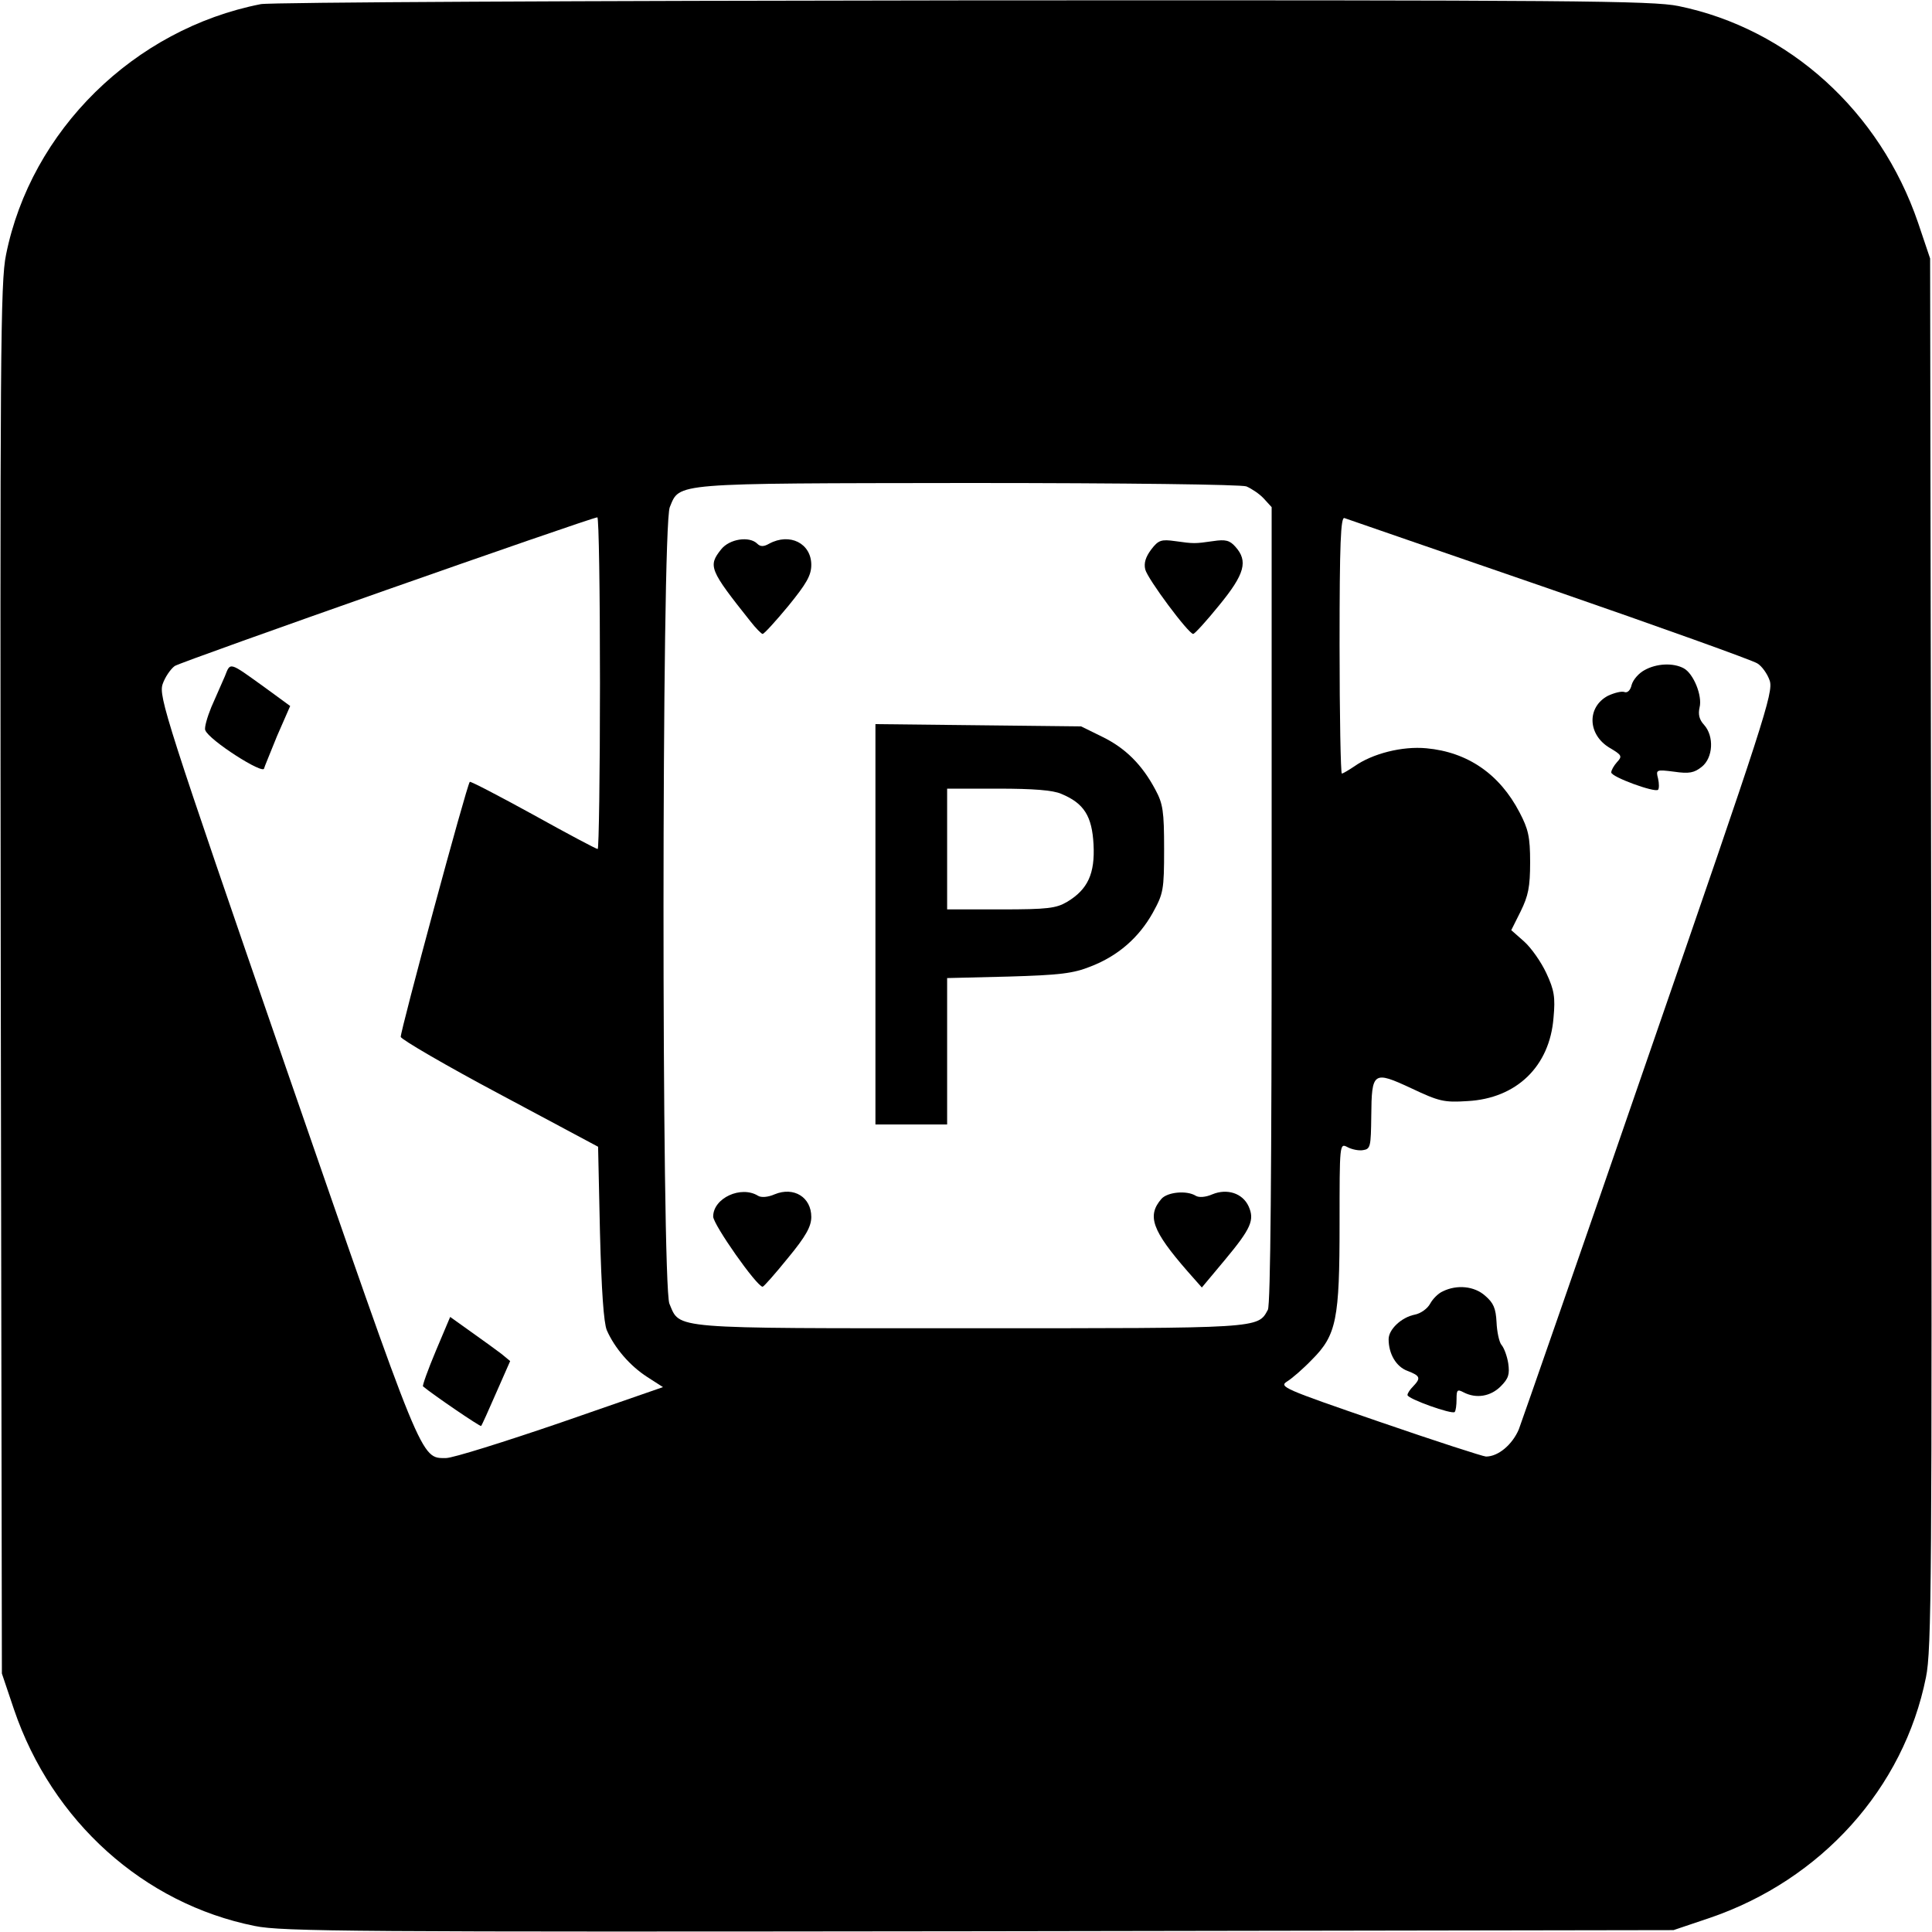
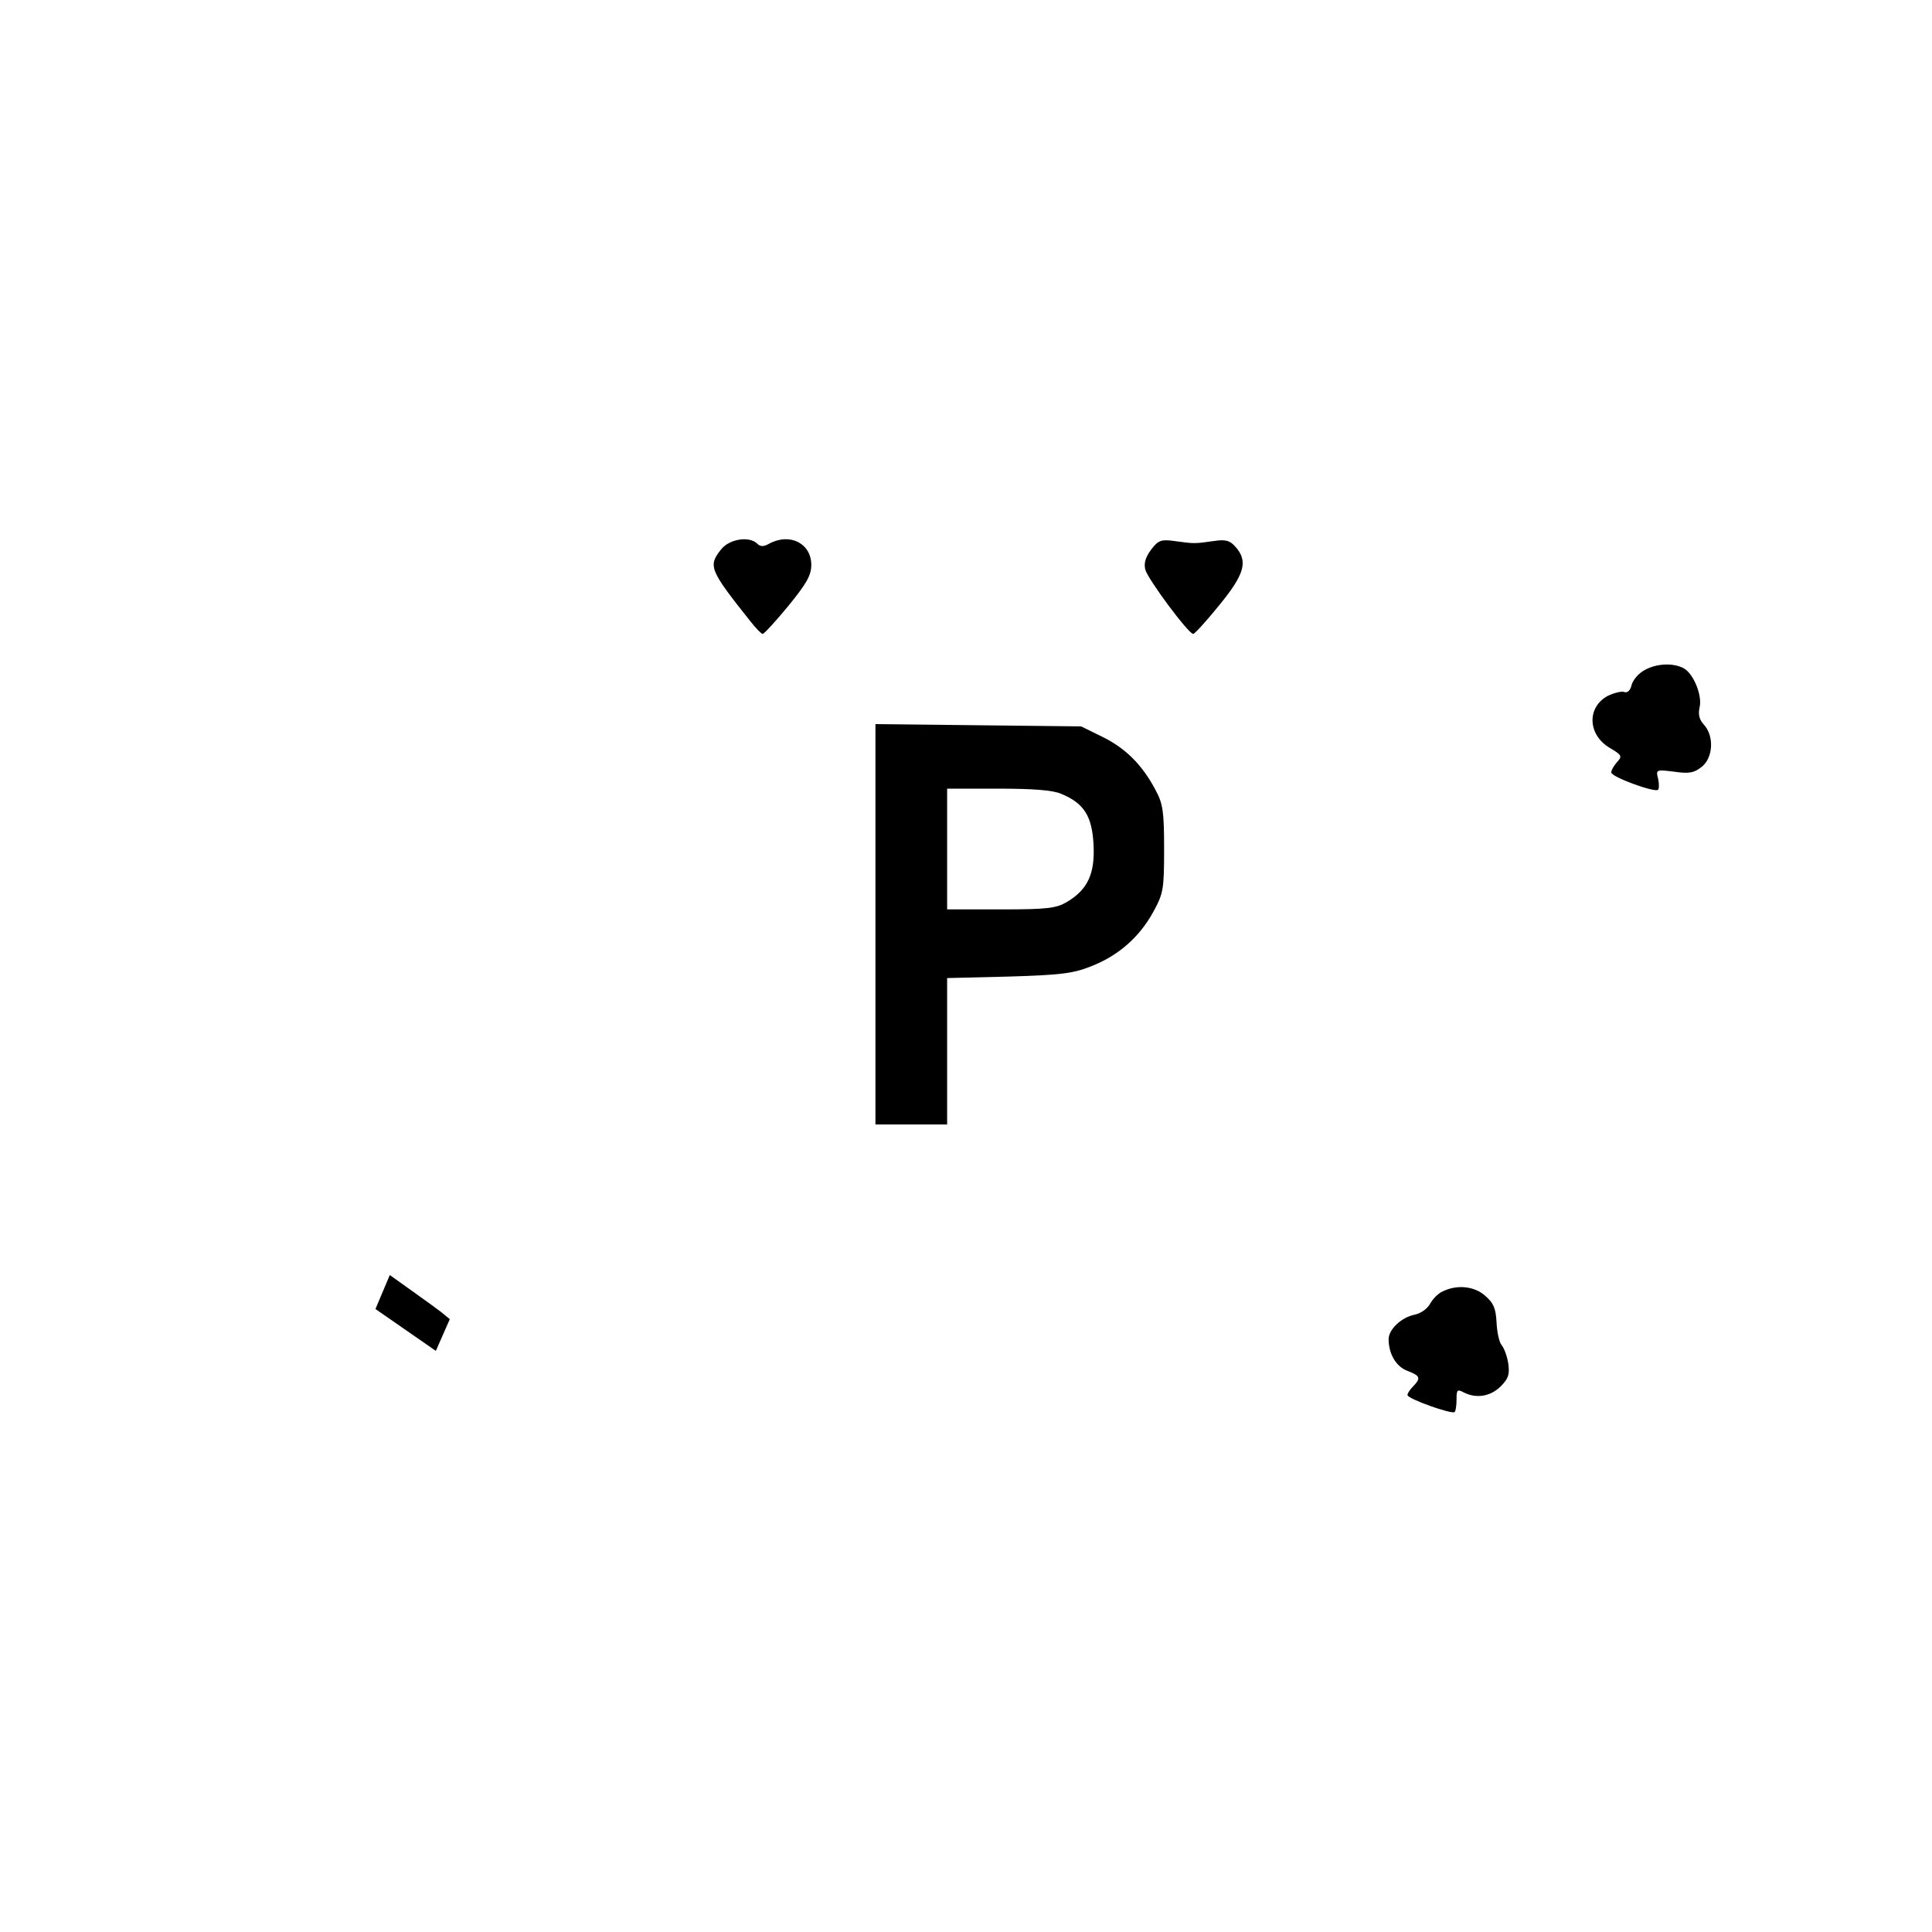
<svg xmlns="http://www.w3.org/2000/svg" version="1.0" width="512pt" height="512pt" viewBox="0 0 512 512" preserveAspectRatio="xMidYMid meet">
  <g transform="translate(0,512) scale(0.1,-0.1)" fill="#000000" stroke="none">
-     <path d="M691 5109 c-336 -66 -609 -335 -675 -664 -15 -72 -16 -263 -14 -1920 l3 -1840 32 -95 c101 -297 344 -515 638 -574 72 -15 263 -16 1920 -14 l1840 3 95 32 c297 101 515 344 574 638 15 72 16 263 14 1920 l-3 1840 -32 95 c-101 295 -342 514 -635 574 -69 14 -273 16 -1895 15 -1000 -1 -1838 -5 -1862 -10z m2612 -1278 c14 -6 35 -20 46 -32 l21 -23 0 -1054 c0 -703 -3 -1060 -10 -1073 -27 -50 -17 -49 -790 -49 -800 0 -767 -3 -796 65 -21 52 -21 2059 1 2111 27 65 2 63 792 64 420 0 722 -4 736 -9z m-1713 -521 c0 -242 -3 -440 -6 -440 -4 0 -81 41 -171 91 -91 50 -166 89 -168 87 -8 -8 -185 -664 -183 -676 2 -7 120 -76 263 -152 l260 -139 5 -228 c4 -155 10 -238 18 -258 21 -48 62 -95 107 -124 l42 -27 -271 -94 c-149 -51 -286 -94 -304 -94 -68 0 -59 -20 -424 1034 -318 921 -338 985 -327 1017 6 18 21 40 32 48 18 12 1096 391 1120 394 4 1 7 -197 7 -439z m2515 250 c292 -101 540 -190 552 -198 12 -7 27 -28 33 -46 10 -31 -15 -108 -319 -987 -181 -525 -337 -973 -346 -997 -17 -40 -54 -72 -87 -72 -7 0 -134 41 -282 92 -256 88 -267 93 -245 107 13 8 43 34 66 58 65 65 73 107 73 360 0 212 0 214 21 203 11 -6 30 -10 41 -8 20 3 21 9 22 90 1 118 5 121 106 74 74 -35 87 -38 149 -34 130 7 218 92 228 221 5 54 2 73 -19 118 -14 30 -40 67 -59 84 l-34 30 25 50 c20 41 25 64 25 130 0 68 -5 88 -28 132 -53 102 -138 160 -247 170 -64 6 -143 -14 -191 -48 -15 -10 -30 -19 -33 -19 -3 0 -6 153 -6 341 0 269 3 340 13 336 6 -2 251 -87 542 -187z" />
    <path d="M1911 3664 c-35 -44 -31 -54 78 -191 14 -18 29 -33 32 -33 4 0 34 33 68 74 48 59 61 81 61 109 0 57 -57 86 -112 56 -14 -8 -23 -8 -31 0 -21 21 -74 13 -96 -15z" />
    <path d="M3051 3664 c-15 -20 -20 -36 -16 -53 6 -25 114 -170 127 -171 4 0 35 34 69 76 68 83 77 117 43 155 -15 17 -26 20 -59 15 -49 -7 -51 -7 -101 0 -36 5 -44 3 -63 -22z" />
    <path d="M2320 2671 l0 -531 95 0 95 0 0 194 0 194 163 4 c135 4 171 8 218 27 72 28 127 76 164 142 28 51 30 60 30 169 0 100 -3 120 -23 157 -35 66 -79 110 -140 140 l-57 28 -272 3 -273 3 0 -530z m493 345 c60 -25 81 -59 85 -134 4 -77 -15 -119 -70 -152 -29 -17 -51 -20 -175 -20 l-143 0 0 160 0 160 135 0 c93 0 146 -4 168 -14z" />
-     <path d="M2053 1955 c-18 -8 -36 -9 -44 -4 -45 28 -119 -6 -119 -55 0 -21 115 -185 131 -186 3 0 33 34 67 76 48 58 62 84 62 109 0 52 -46 81 -97 60z" />
-     <path d="M3213 1955 c-18 -8 -36 -9 -44 -4 -24 15 -75 10 -91 -8 -39 -45 -25 -84 69 -192 l38 -43 61 73 c70 84 79 106 63 142 -16 35 -57 48 -96 32z" />
-     <path d="M596 3328 c-8 -18 -24 -55 -36 -82 -11 -27 -19 -55 -16 -61 9 -26 156 -120 156 -101 0 2 16 40 34 85 l35 80 -67 49 c-96 69 -91 68 -106 30z" />
-     <path d="M1155 1540 c-21 -50 -36 -92 -34 -94 29 -24 151 -107 154 -105 2 2 20 42 40 88 l37 84 -23 19 c-13 10 -49 36 -80 58 l-56 40 -38 -90z" />
+     <path d="M1155 1540 l37 84 -23 19 c-13 10 -49 36 -80 58 l-56 40 -38 -90z" />
    <path d="M4358 3344 c-15 -8 -30 -25 -34 -39 -3 -14 -11 -22 -19 -19 -7 3 -27 -2 -44 -10 -56 -30 -54 -103 5 -138 32 -19 34 -22 19 -38 -8 -9 -15 -21 -15 -27 0 -12 115 -54 124 -46 3 3 3 17 0 30 -6 23 -5 24 42 18 41 -6 54 -3 74 13 30 24 33 81 6 111 -13 14 -16 28 -12 46 8 31 -16 90 -42 104 -28 15 -72 13 -104 -5z" />
    <path d="M3824 1698 c-12 -5 -27 -20 -34 -33 -7 -13 -25 -26 -41 -29 -35 -7 -69 -39 -69 -65 0 -39 20 -73 50 -84 34 -13 36 -19 15 -41 -8 -8 -15 -18 -15 -23 0 -10 118 -52 125 -45 3 3 5 18 5 34 0 25 2 27 19 18 33 -17 71 -11 98 16 21 21 24 32 20 61 -3 19 -11 41 -18 49 -6 7 -12 35 -13 60 -2 37 -8 51 -30 70 -29 26 -75 30 -112 12z" />
  </g>
</svg>